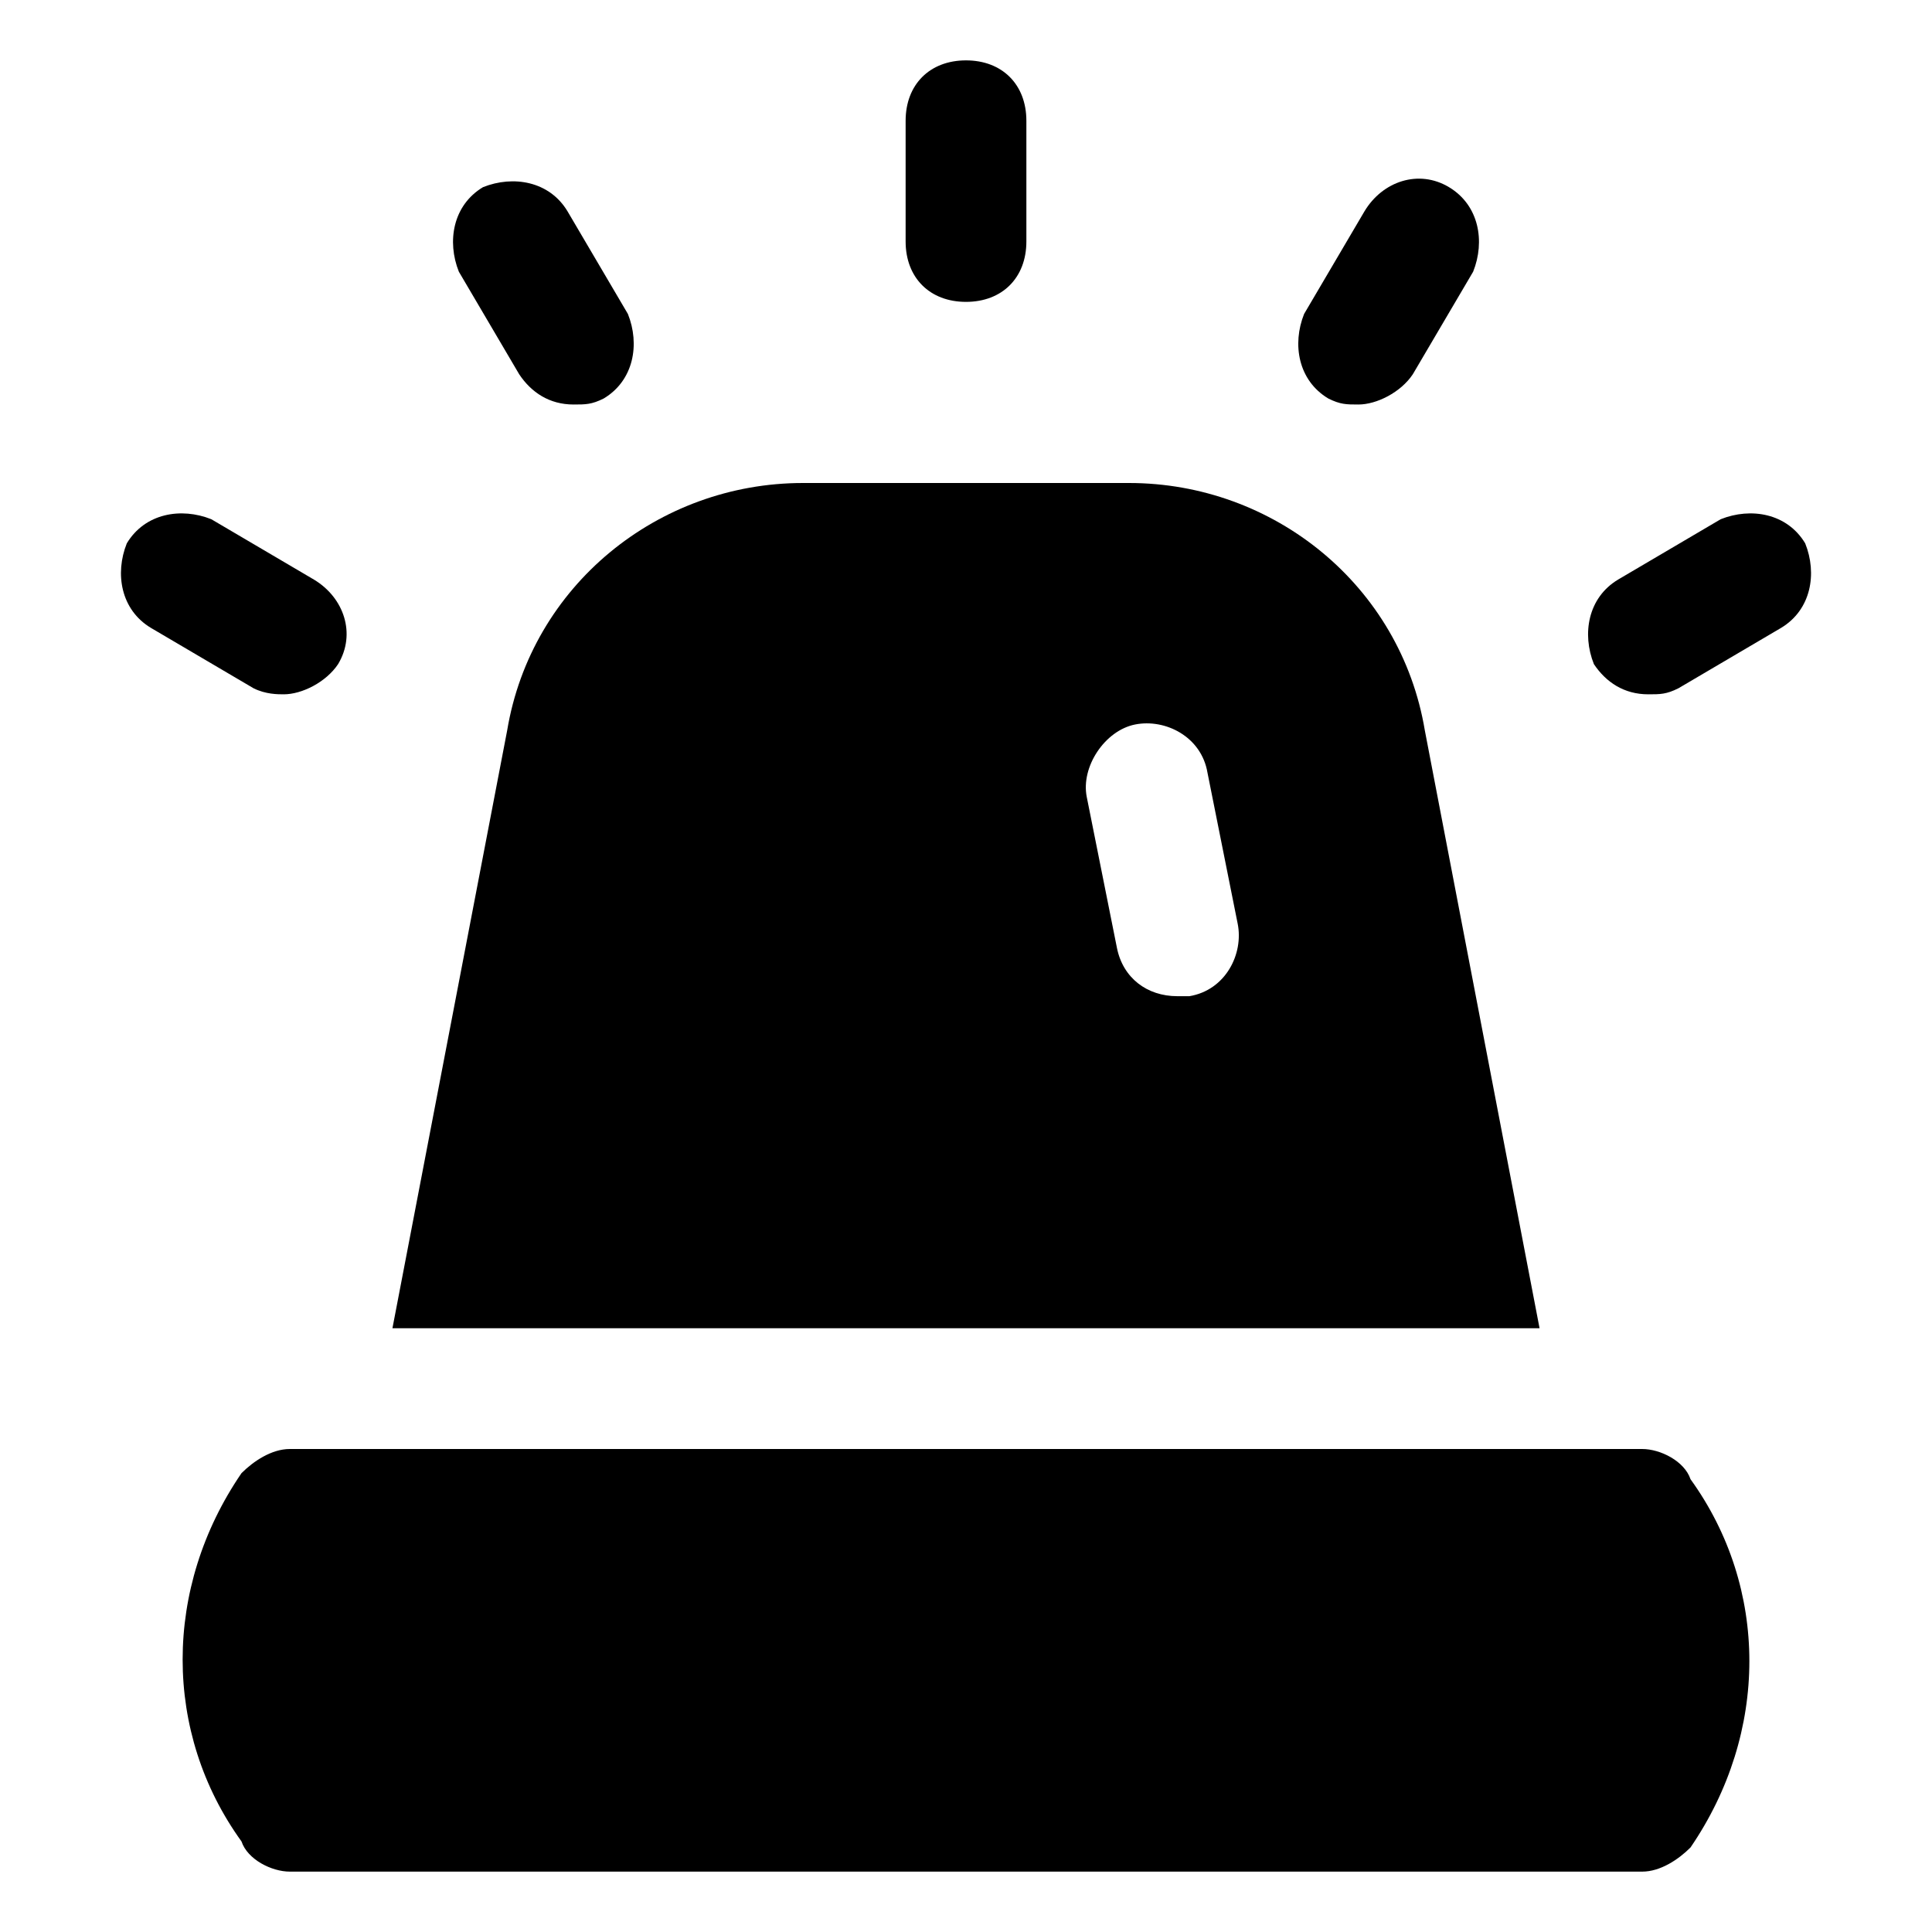
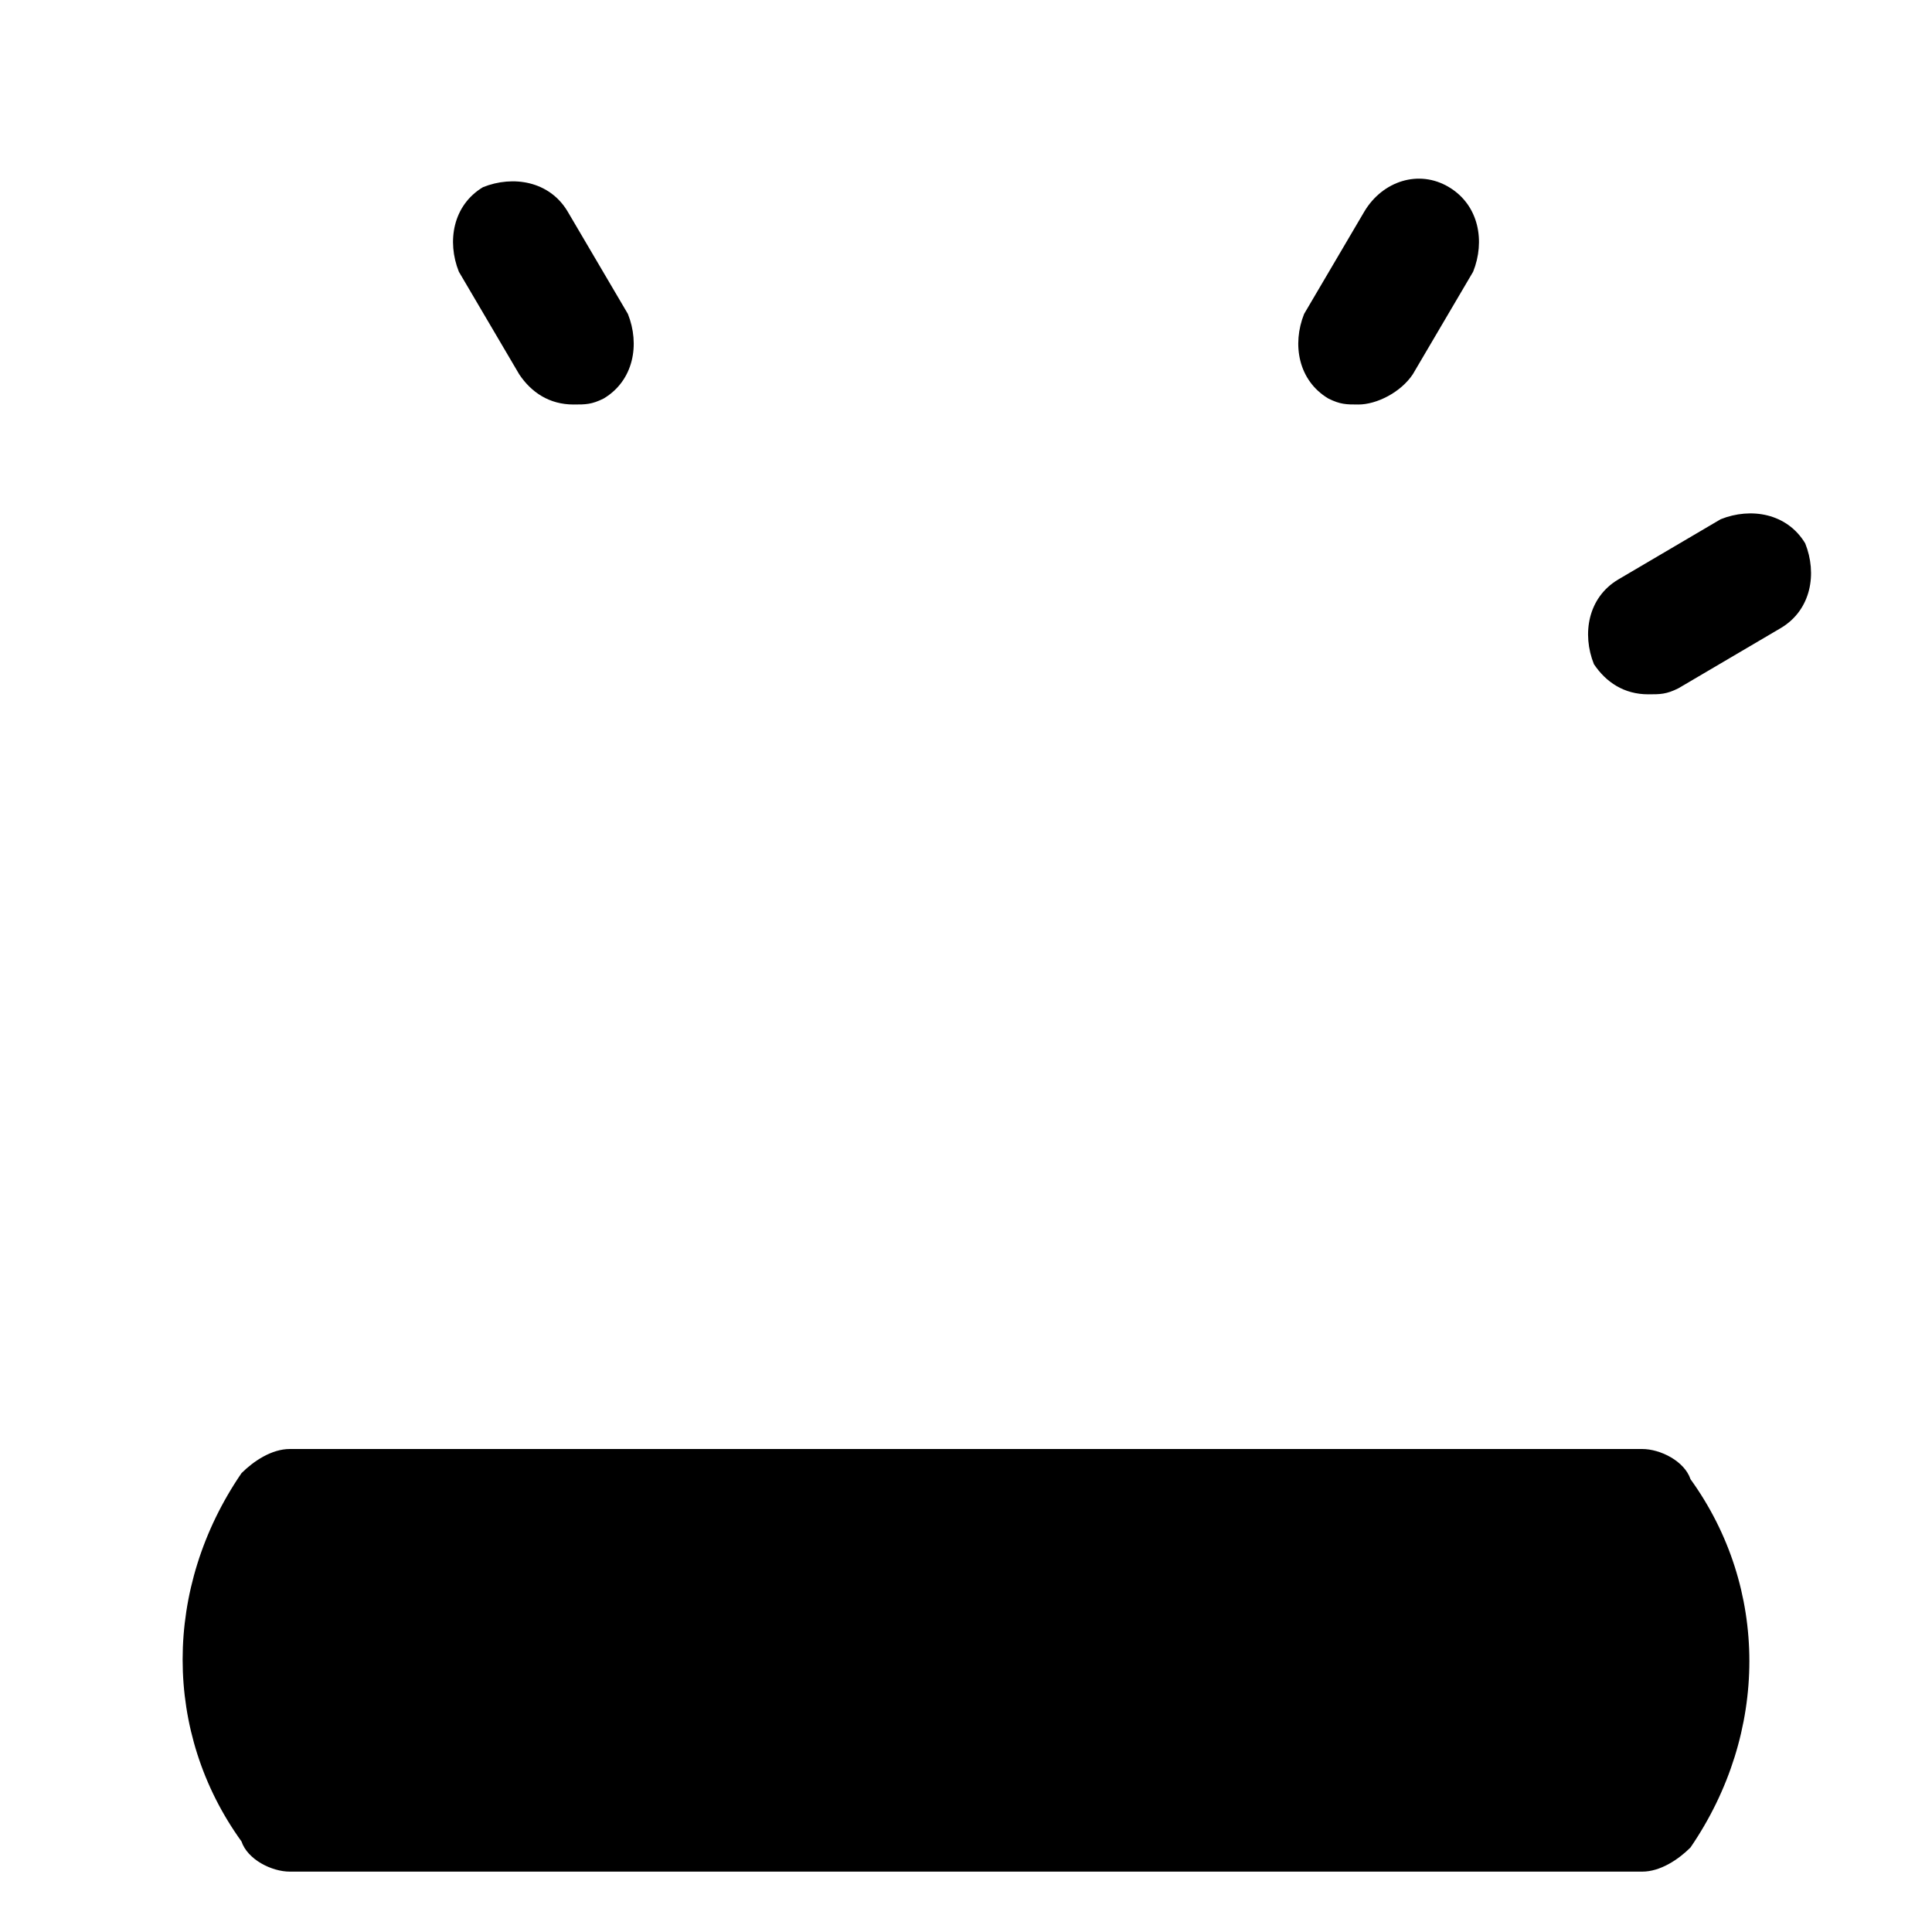
<svg xmlns="http://www.w3.org/2000/svg" fill="#000000" height="800px" width="800px" version="1.1" id="Icons" viewBox="0 0 32 32" xml:space="preserve">
-   <path d="M16,5c0.6,0,1-0.4,1-1V2c0-0.6-0.4-1-1-1s-1,0.4-1,1v2C15,4.6,15.4,5,16,5z" />
  <path d="M8.6,6.2c0.2,0.3,0.5,0.5,0.9,0.5c0.2,0,0.3,0,0.5-0.1c0.5-0.3,0.6-0.9,0.4-1.4l-1-1.7C9.1,3,8.5,2.9,8,3.1  C7.5,3.4,7.4,4,7.6,4.5L8.6,6.2z" />
-   <path d="M4.7,11.5c0.3,0,0.7-0.2,0.9-0.5c0.3-0.5,0.1-1.1-0.4-1.4l-1.7-1C3,8.4,2.4,8.5,2.1,9C1.9,9.5,2,10.1,2.5,10.4l1.7,1  C4.4,11.5,4.6,11.5,4.7,11.5z" />
  <path d="M29.9,9c-0.3-0.5-0.9-0.6-1.4-0.4l-1.7,1c-0.5,0.3-0.6,0.9-0.4,1.4c0.2,0.3,0.5,0.5,0.9,0.5c0.2,0,0.3,0,0.5-0.1l1.7-1  C30,10.1,30.1,9.5,29.9,9z" />
  <path d="M22,6.6c0.2,0.1,0.3,0.1,0.5,0.1c0.3,0,0.7-0.2,0.9-0.5l1-1.7C24.6,4,24.5,3.4,24,3.1c-0.5-0.3-1.1-0.1-1.4,0.4l-1,1.7  C21.4,5.7,21.5,6.3,22,6.6z" />
  <g>
-     <path d="M25.5,22l-1.9-9.9C23.2,9.7,21.1,8,18.7,8h-5.4c-2.4,0-4.5,1.7-4.9,4.1L6.5,22H25.5z M18.8,12c0.5-0.1,1.1,0.2,1.2,0.8   l0.5,2.5c0.1,0.5-0.2,1.1-0.8,1.2c-0.1,0-0.1,0-0.2,0c-0.5,0-0.9-0.3-1-0.8L18,13.2C17.9,12.7,18.3,12.1,18.8,12z" />
    <path d="M27.2,24h-1.4H6.2H4.8c-0.3,0-0.6,0.2-0.8,0.4c-1.3,1.9-1.3,4.3,0,6.1C4.1,30.8,4.5,31,4.8,31h22.4c0.3,0,0.6-0.2,0.8-0.4   c1.3-1.9,1.3-4.3,0-6.1C27.9,24.2,27.5,24,27.2,24z" />
  </g>
</svg>